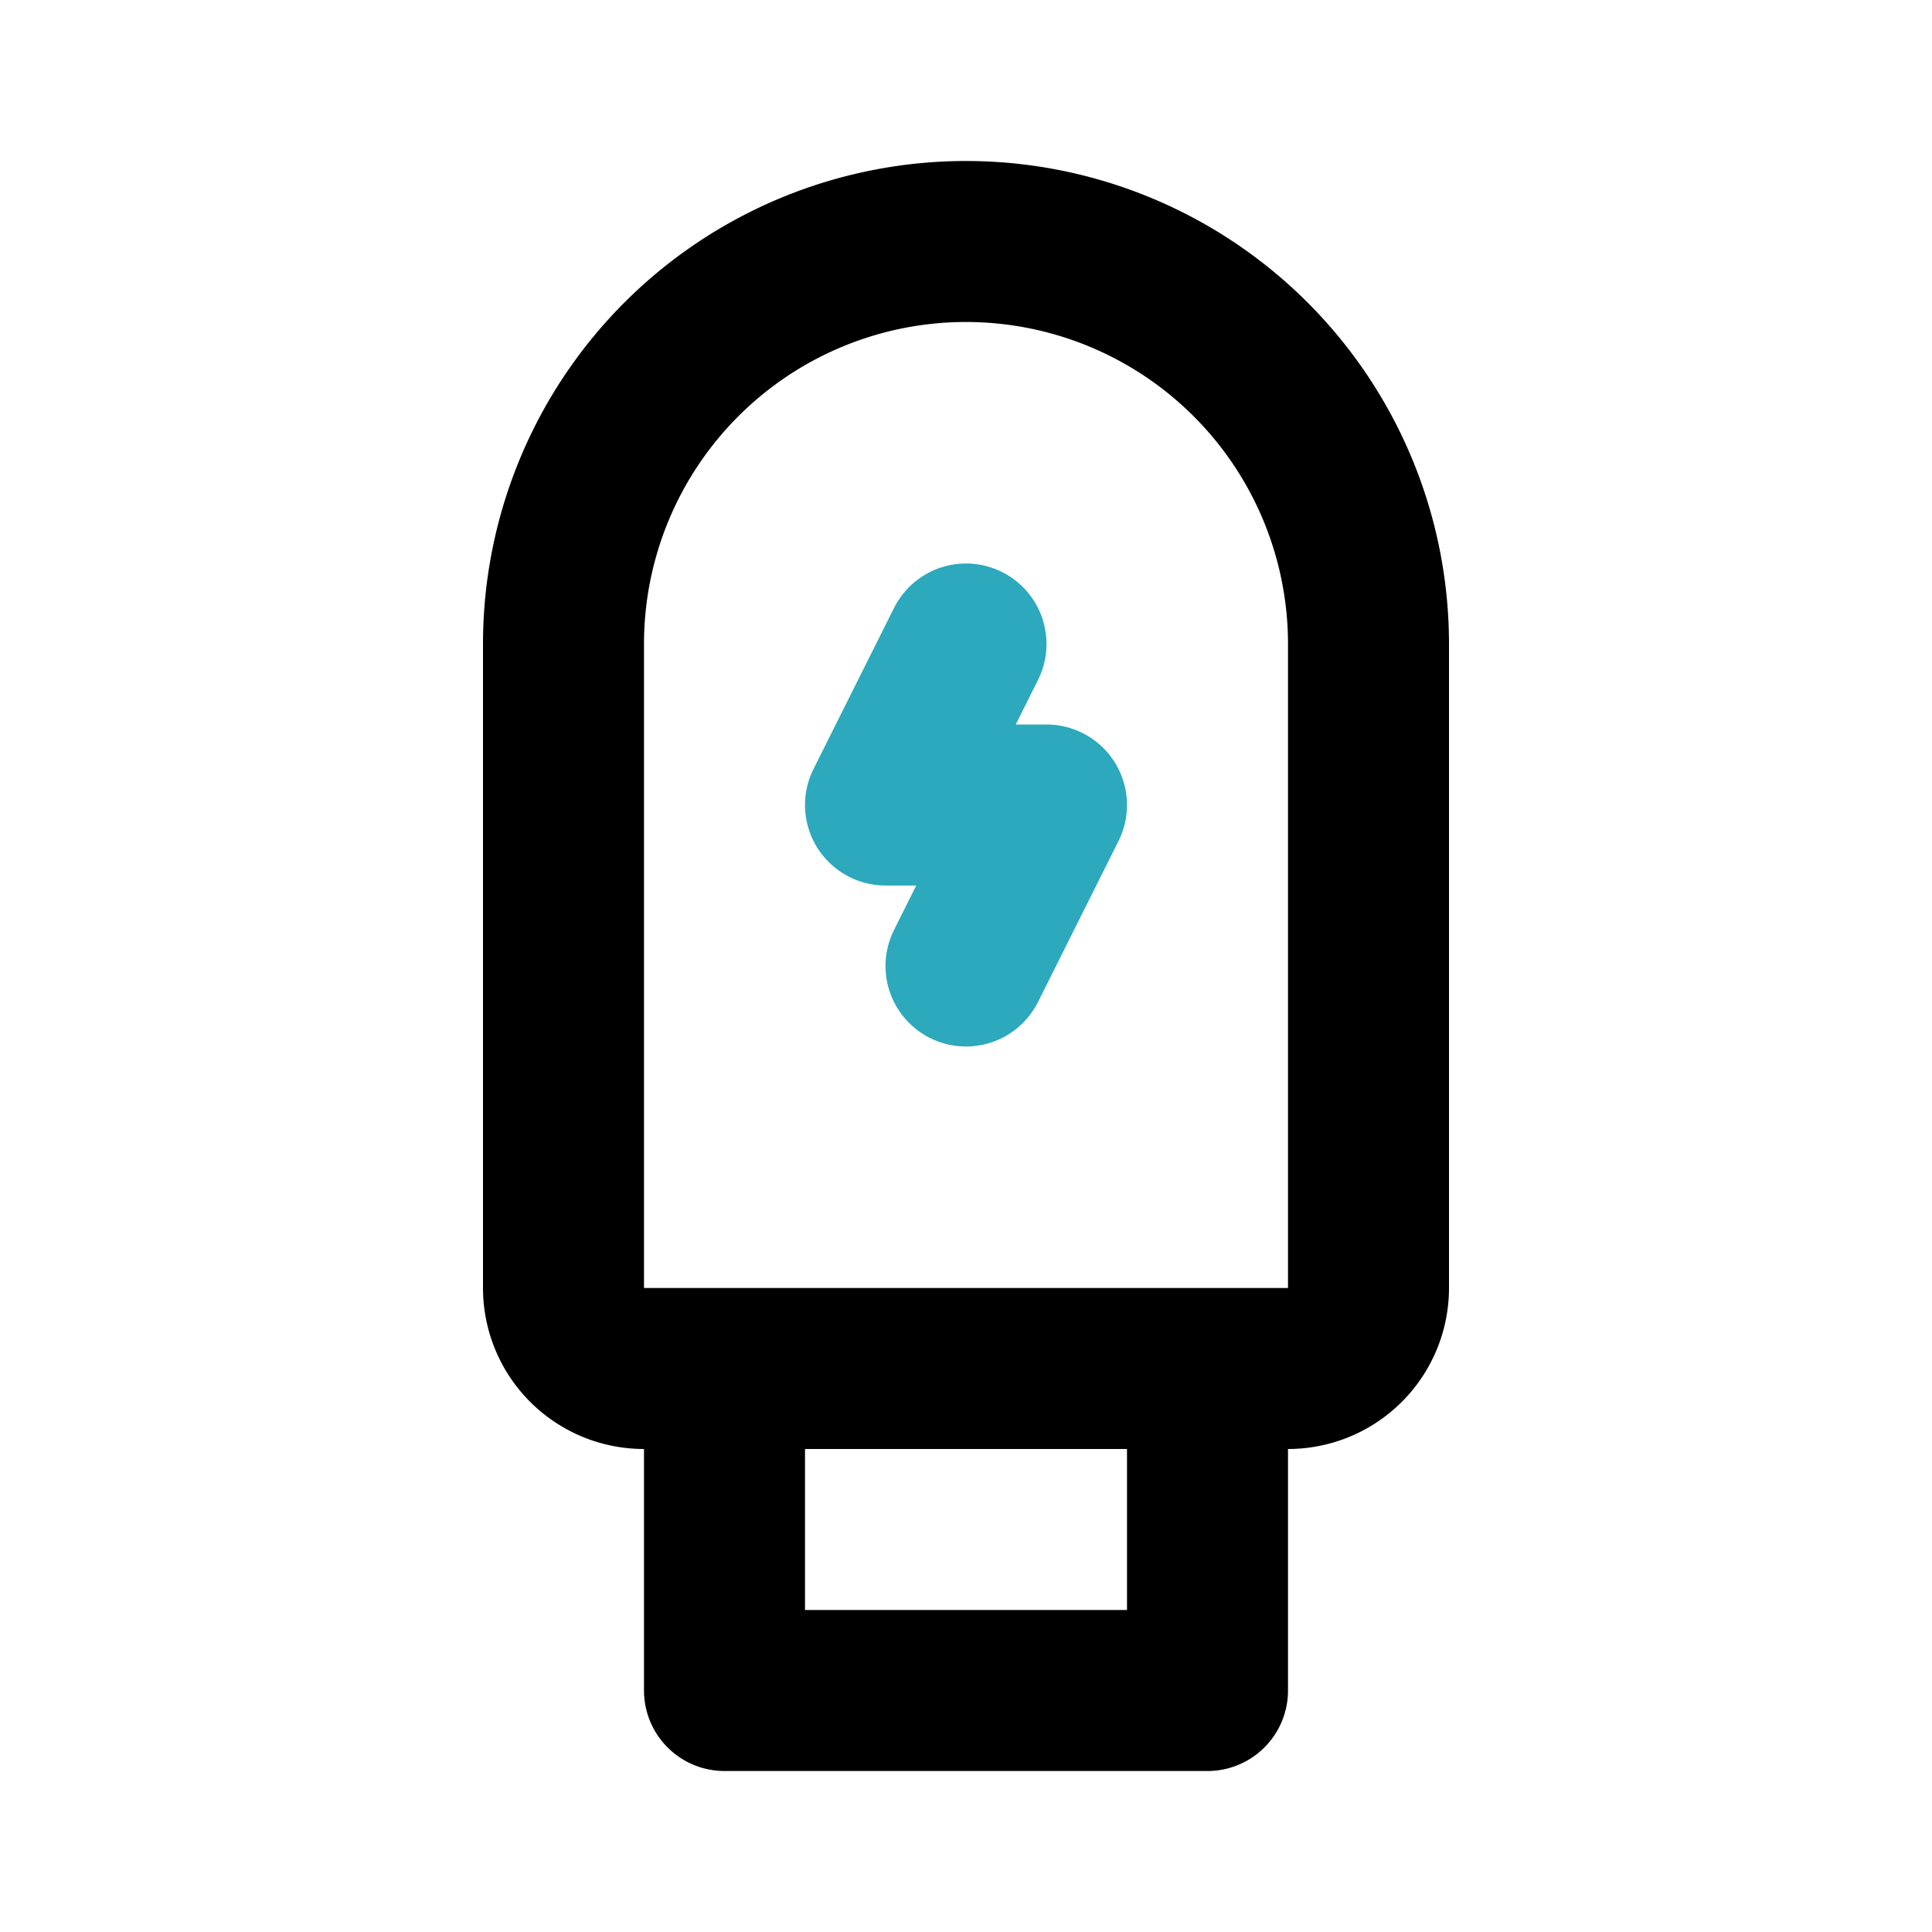
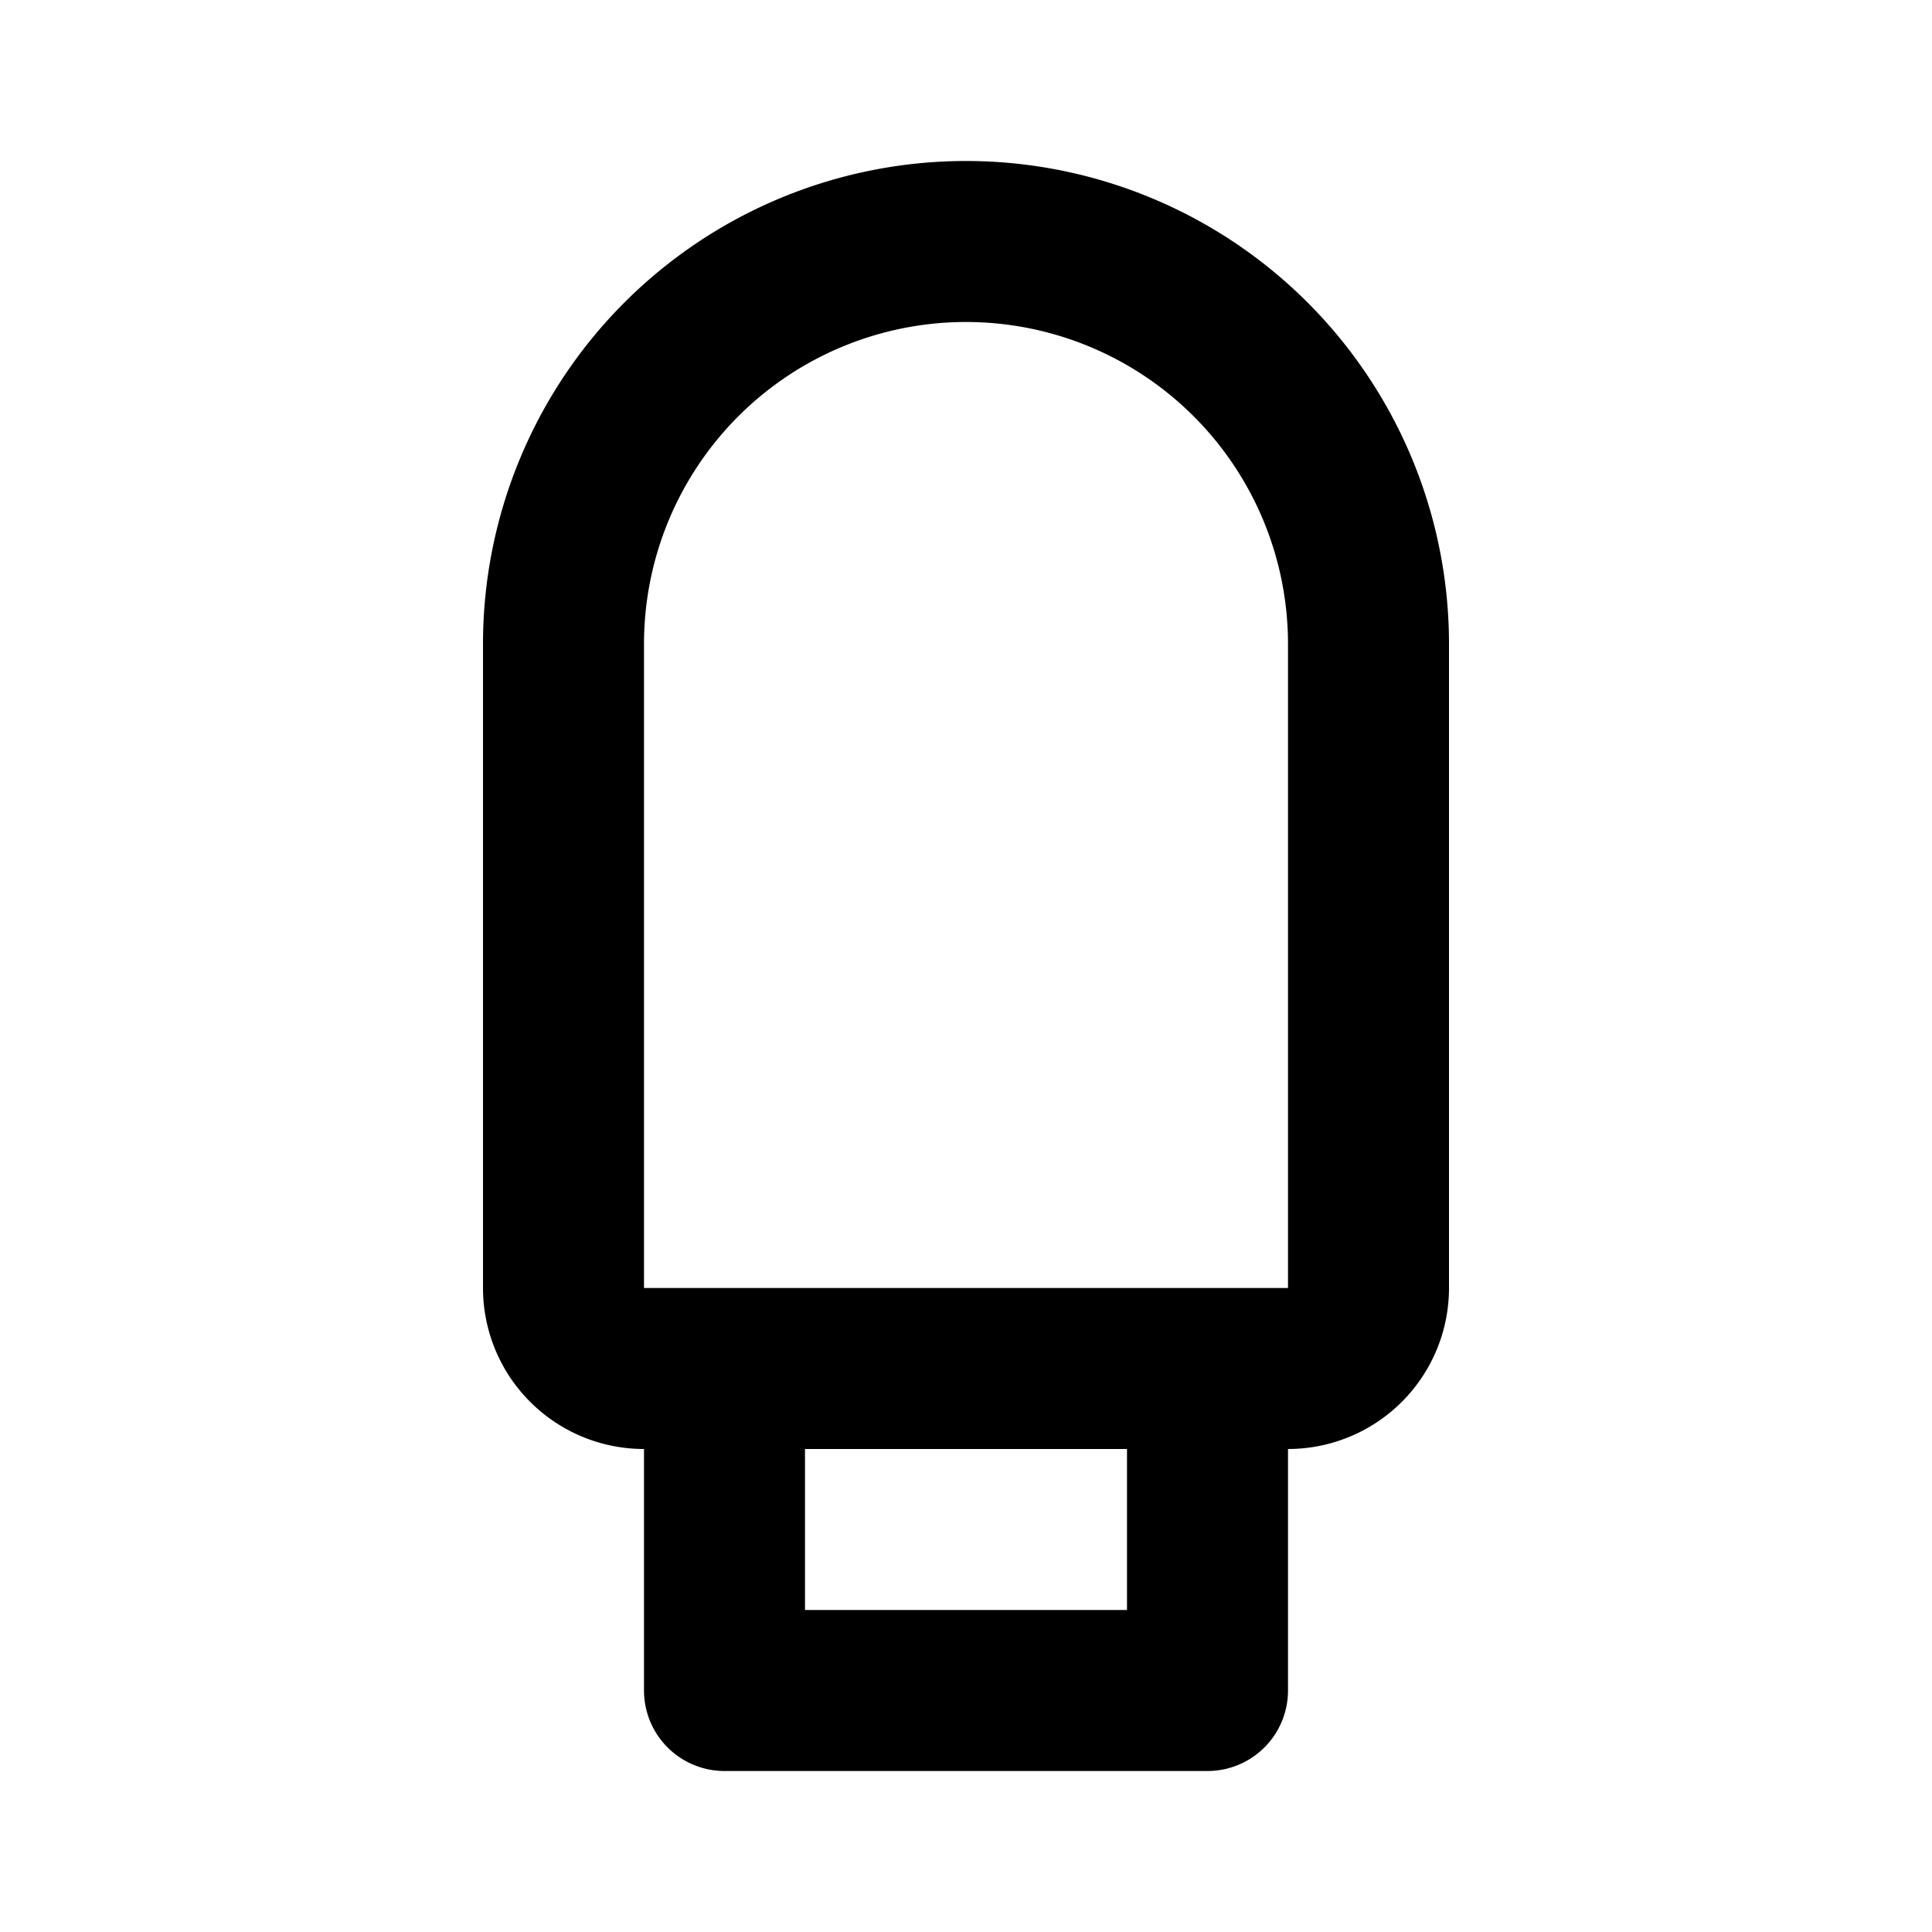
<svg xmlns="http://www.w3.org/2000/svg" fill="#000000" width="800px" height="800px" viewBox="0 0 24 24" id="usb-plug" data-name="Line Color" class="icon line-color">
-   <polyline id="secondary" points="12 12 13 10 11 10 12 8" style="fill: none; stroke: rgb(44, 169, 188); stroke-linecap: round; stroke-linejoin: round; stroke-width: 2;" />
  <path id="primary" d="M15,21H9V17h6ZM12,3h0A5,5,0,0,0,7,8v8a1,1,0,0,0,1,1h8a1,1,0,0,0,1-1V8A5,5,0,0,0,12,3Z" style="fill: none; stroke: rgb(0, 0, 0); stroke-linecap: round; stroke-linejoin: round; stroke-width: 2;" />
</svg>